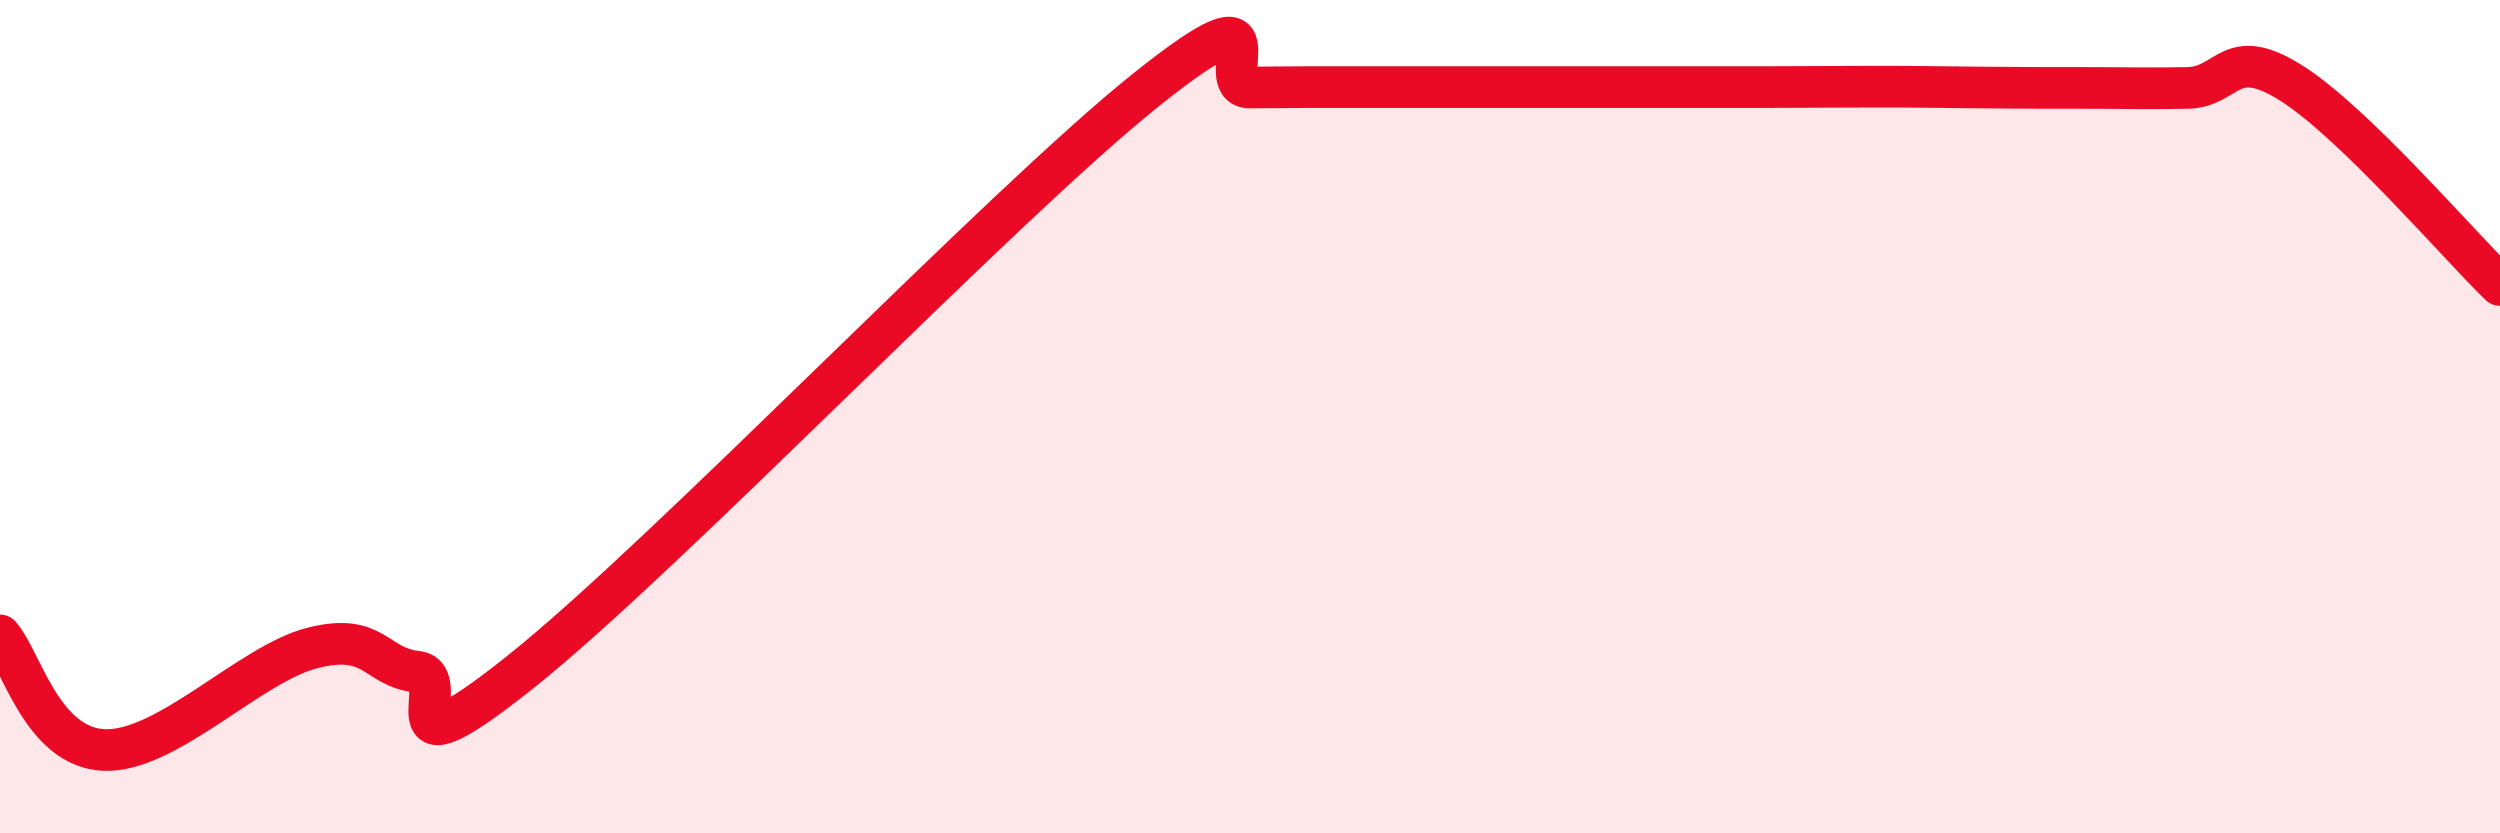
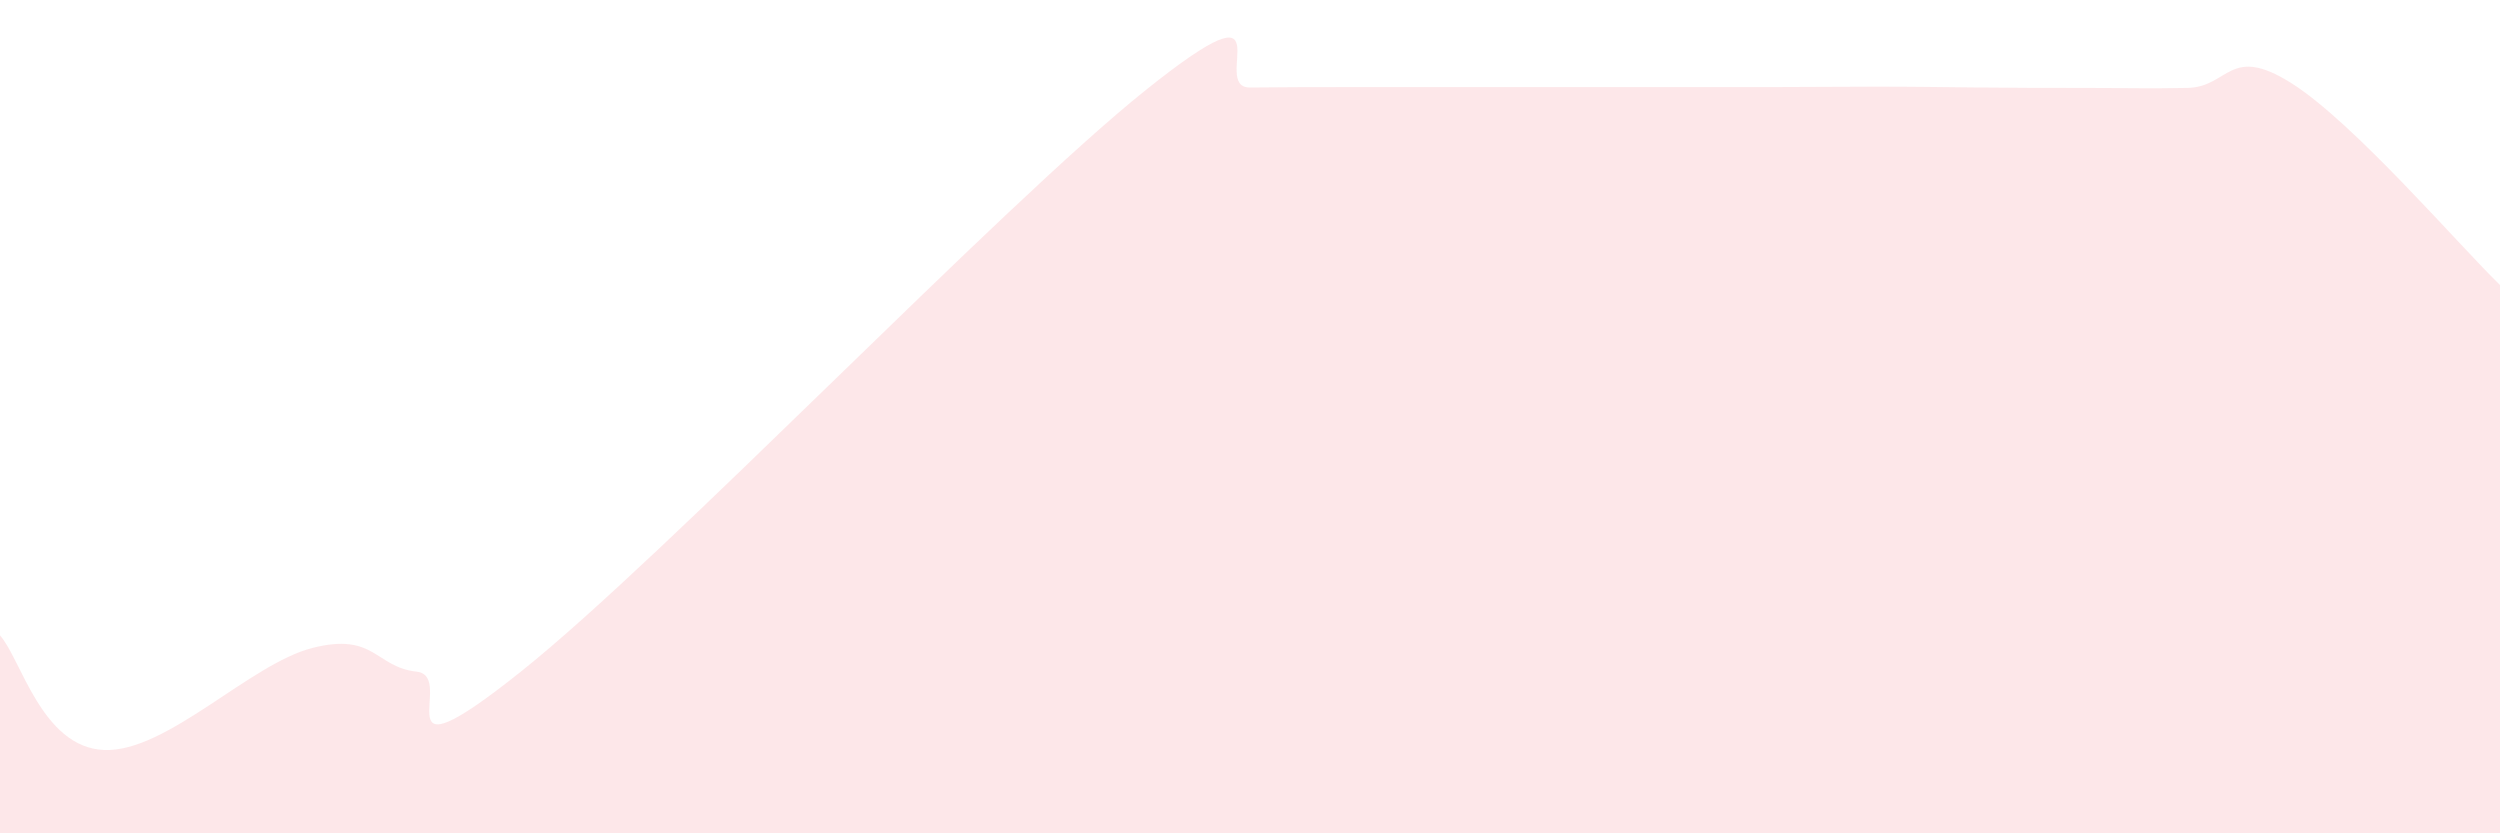
<svg xmlns="http://www.w3.org/2000/svg" width="60" height="20" viewBox="0 0 60 20">
  <path d="M 0,15.25 C 0.5,15.8 1,17.94 2.5,18 C 4,18.06 6,15.93 7.5,15.55 C 9,15.17 9,16.01 10,16.12 C 11,16.23 9,18.91 12.5,16.12 C 16,13.33 24,4.96 27.5,2.16 C 31,-0.64 29,2.11 30,2.1 C 31,2.09 31.5,2.09 32.5,2.09 C 33.5,2.09 34,2.09 35,2.09 C 36,2.09 36.5,2.09 37.5,2.09 C 38.5,2.09 39,2.09 40,2.09 C 41,2.09 41.5,2.09 42.5,2.09 C 43.5,2.09 44,2.08 45,2.08 C 46,2.08 46.5,2.09 47.5,2.1 C 48.5,2.11 49,2.11 50,2.11 C 51,2.11 51.5,2.13 52.5,2.11 C 53.5,2.09 53.5,1.05 55,2 C 56.5,2.95 59,5.87 60,6.84L60 20L0 20Z" fill="#EB0A25" opacity="0.1" stroke-linecap="round" stroke-linejoin="round" />
-   <path d="M 0,15.25 C 0.5,15.8 1,17.94 2.5,18 C 4,18.06 6,15.93 7.5,15.55 C 9,15.17 9,16.01 10,16.12 C 11,16.23 9,18.91 12.5,16.12 C 16,13.33 24,4.96 27.5,2.16 C 31,-0.64 29,2.11 30,2.1 C 31,2.09 31.5,2.09 32.5,2.09 C 33.5,2.09 34,2.09 35,2.09 C 36,2.09 36.5,2.09 37.5,2.09 C 38.5,2.09 39,2.09 40,2.09 C 41,2.09 41.5,2.09 42.5,2.09 C 43.5,2.09 44,2.08 45,2.08 C 46,2.08 46.5,2.09 47.5,2.1 C 48.5,2.11 49,2.11 50,2.11 C 51,2.11 51.5,2.13 52.5,2.11 C 53.5,2.09 53.5,1.05 55,2 C 56.5,2.95 59,5.87 60,6.84" stroke="#EB0A25" stroke-width="1" fill="none" stroke-linecap="round" stroke-linejoin="round" />
</svg>